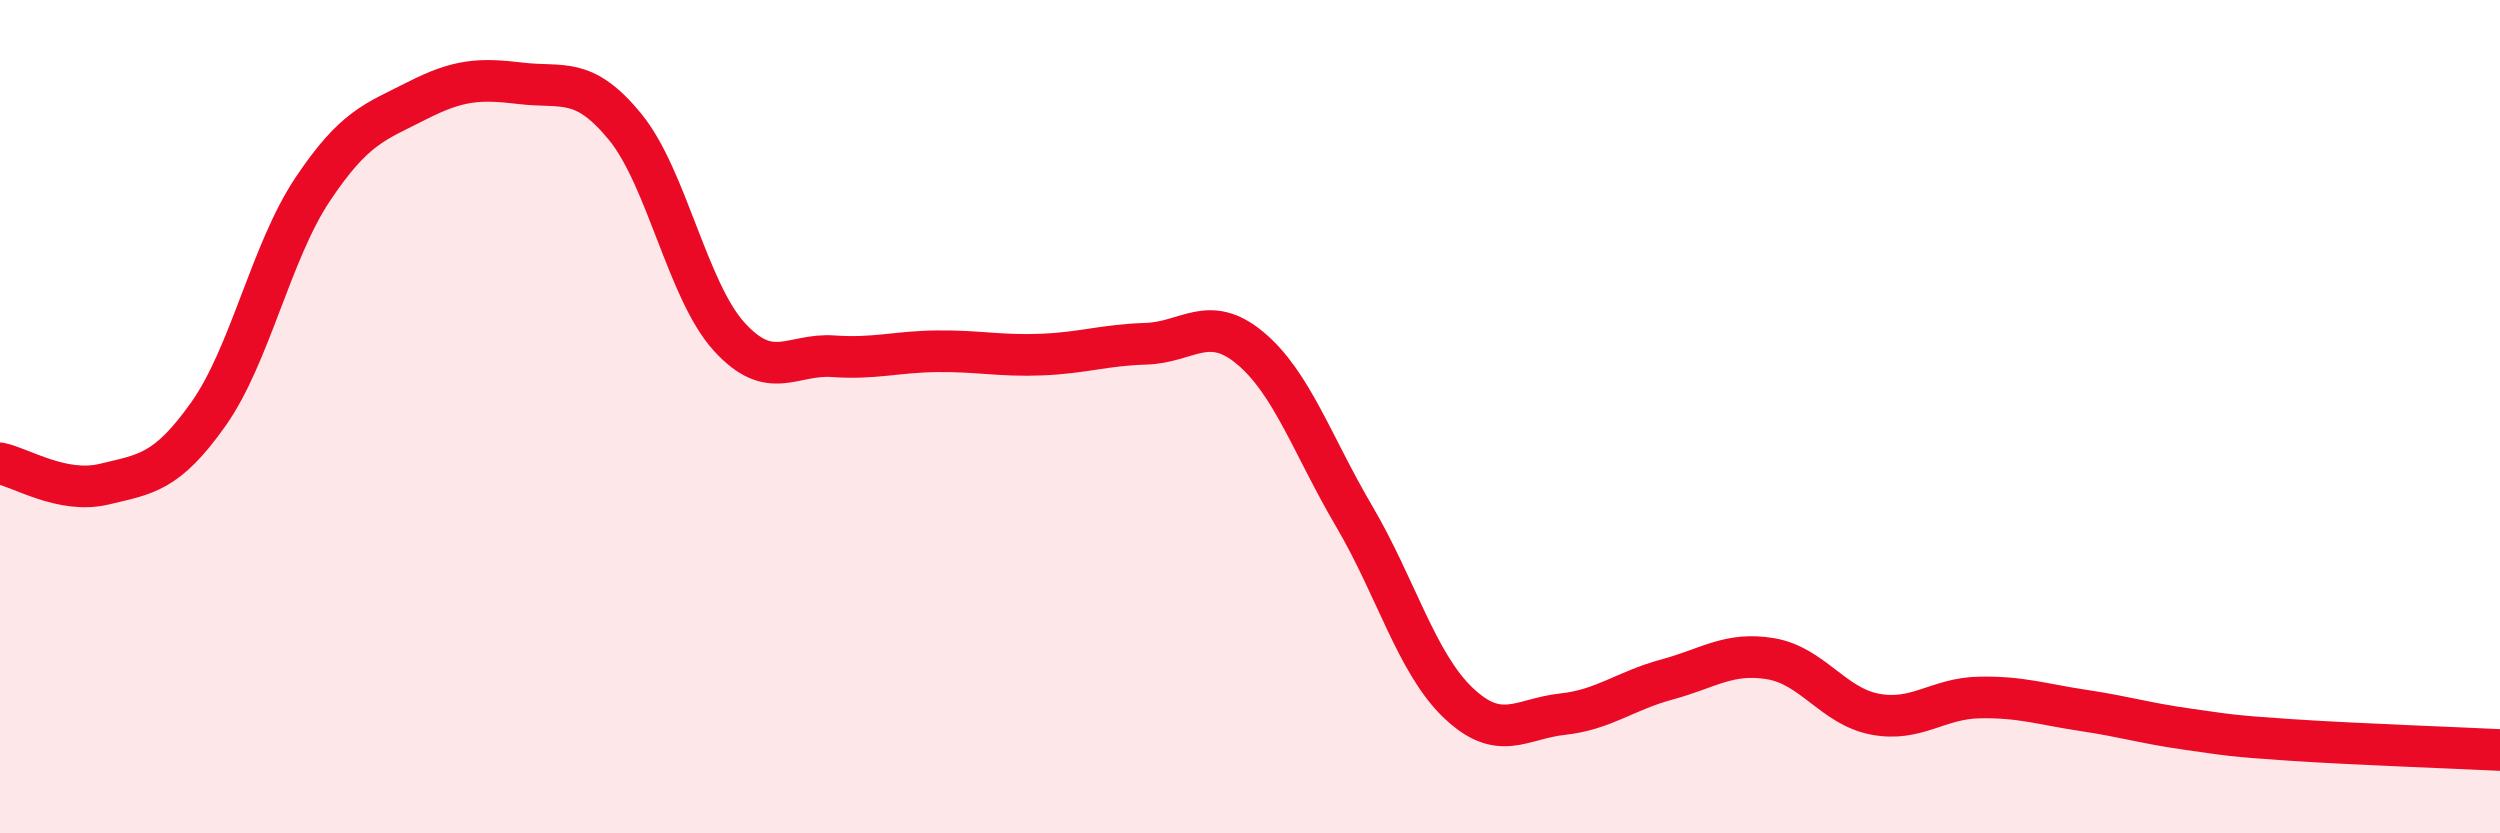
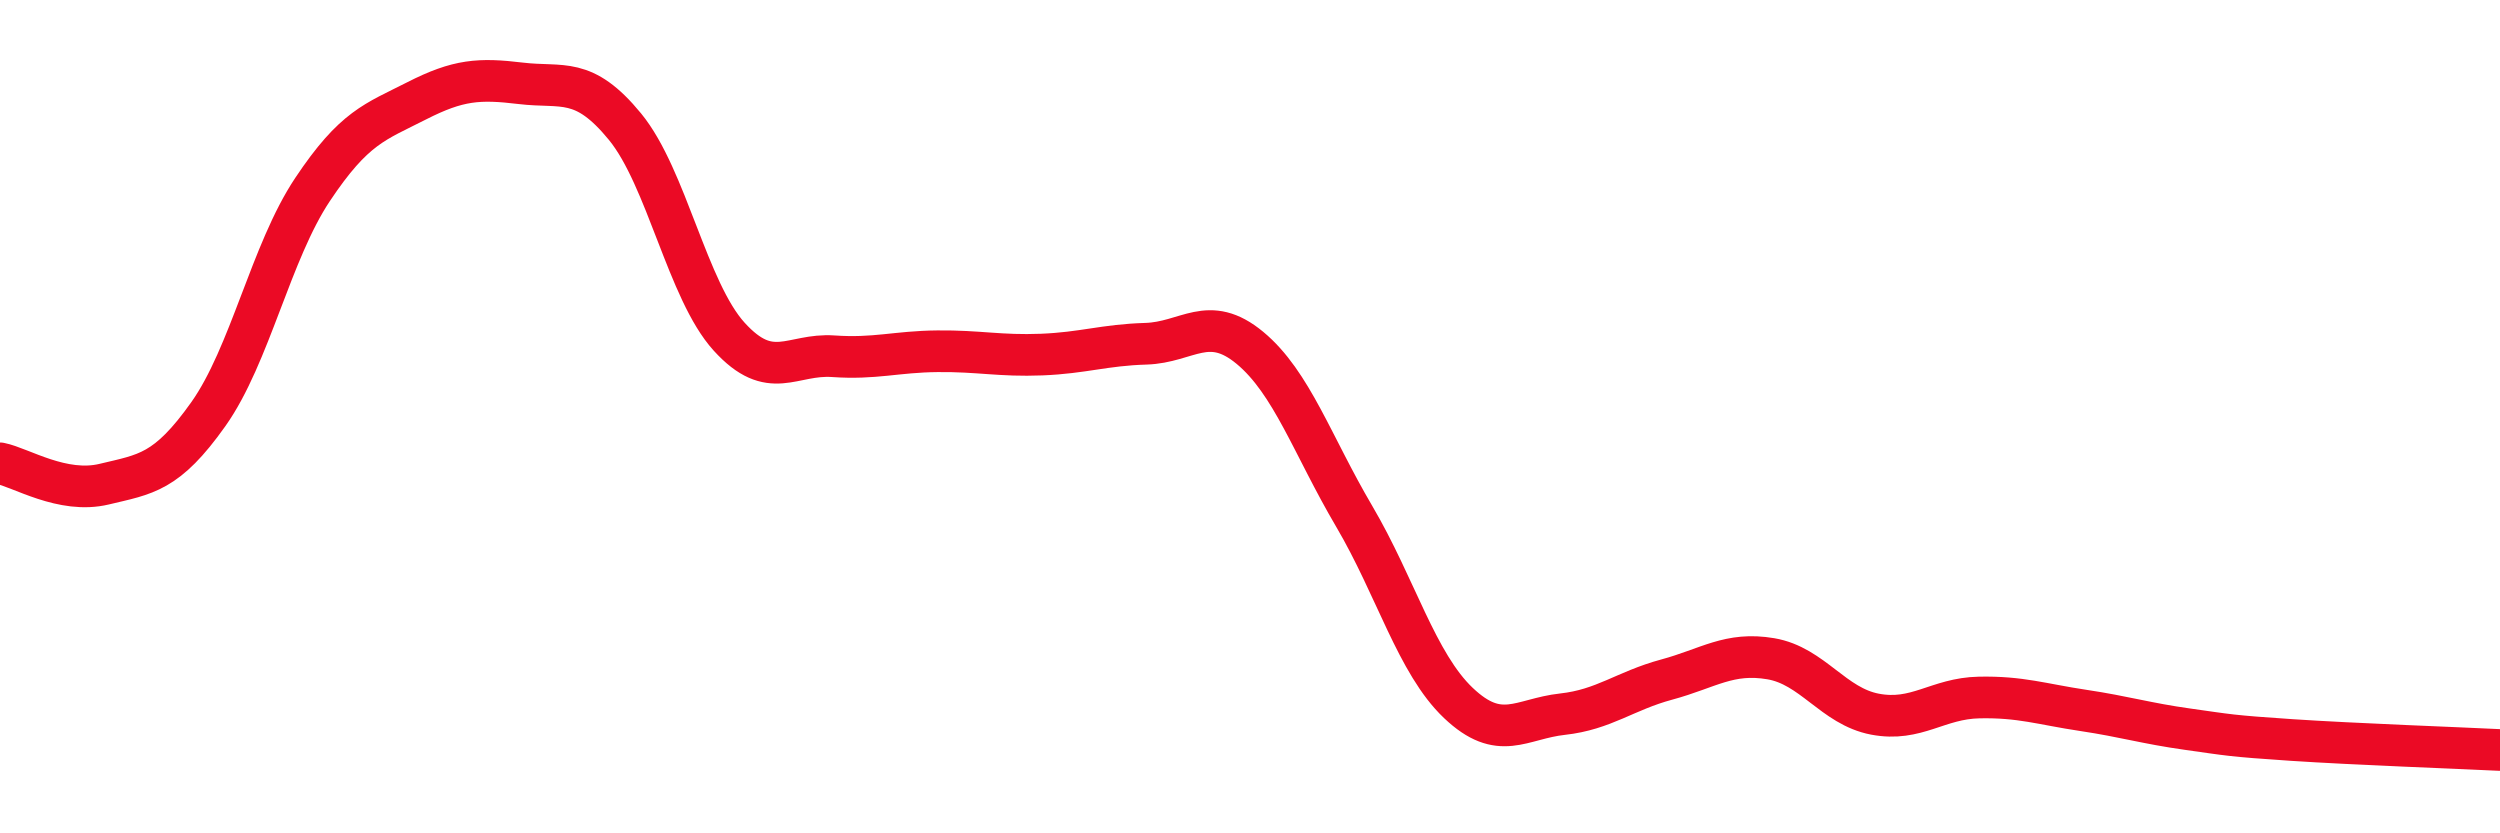
<svg xmlns="http://www.w3.org/2000/svg" width="60" height="20" viewBox="0 0 60 20">
-   <path d="M 0,11.12 C 0.5,11.22 1.5,11.86 2.5,11.62 C 3.5,11.38 4,11.35 5,9.94 C 6,8.53 6.5,6.05 7.5,4.55 C 8.5,3.05 9,2.93 10,2.42 C 11,1.91 11.5,1.88 12.5,2 C 13.5,2.12 14,1.82 15,3.04 C 16,4.26 16.5,6.98 17.5,8.08 C 18.5,9.18 19,8.48 20,8.55 C 21,8.62 21.5,8.44 22.5,8.43 C 23.5,8.42 24,8.55 25,8.51 C 26,8.47 26.5,8.28 27.5,8.25 C 28.5,8.22 29,7.52 30,8.35 C 31,9.18 31.5,10.69 32.5,12.39 C 33.5,14.09 34,15.92 35,16.87 C 36,17.82 36.5,17.25 37.5,17.14 C 38.5,17.03 39,16.58 40,16.31 C 41,16.04 41.5,15.64 42.5,15.81 C 43.5,15.98 44,16.95 45,17.14 C 46,17.33 46.5,16.76 47.5,16.74 C 48.5,16.72 49,16.9 50,17.05 C 51,17.2 51.5,17.36 52.5,17.5 C 53.5,17.64 53.5,17.66 55,17.76 C 56.5,17.86 59,17.95 60,18L60 20L0 20Z" fill="#EB0A25" opacity="0.1" stroke-linecap="round" stroke-linejoin="round" />
  <path d="M 0,11.12 C 0.5,11.22 1.5,11.86 2.5,11.62 C 3.5,11.38 4,11.35 5,9.94 C 6,8.53 6.5,6.05 7.5,4.55 C 8.5,3.05 9,2.93 10,2.42 C 11,1.91 11.5,1.88 12.5,2 C 13.5,2.12 14,1.82 15,3.04 C 16,4.26 16.5,6.98 17.5,8.08 C 18.5,9.18 19,8.48 20,8.55 C 21,8.62 21.5,8.44 22.5,8.43 C 23.5,8.42 24,8.55 25,8.51 C 26,8.47 26.5,8.28 27.5,8.25 C 28.5,8.22 29,7.52 30,8.35 C 31,9.18 31.5,10.69 32.5,12.39 C 33.5,14.09 34,15.92 35,16.87 C 36,17.82 36.5,17.25 37.5,17.14 C 38.5,17.03 39,16.58 40,16.31 C 41,16.04 41.5,15.64 42.5,15.81 C 43.5,15.98 44,16.95 45,17.14 C 46,17.33 46.5,16.76 47.5,16.74 C 48.5,16.72 49,16.9 50,17.05 C 51,17.2 51.5,17.36 52.5,17.5 C 53.5,17.64 53.5,17.66 55,17.76 C 56.5,17.86 59,17.95 60,18" stroke="#EB0A25" stroke-width="1" fill="none" stroke-linecap="round" stroke-linejoin="round" />
</svg>